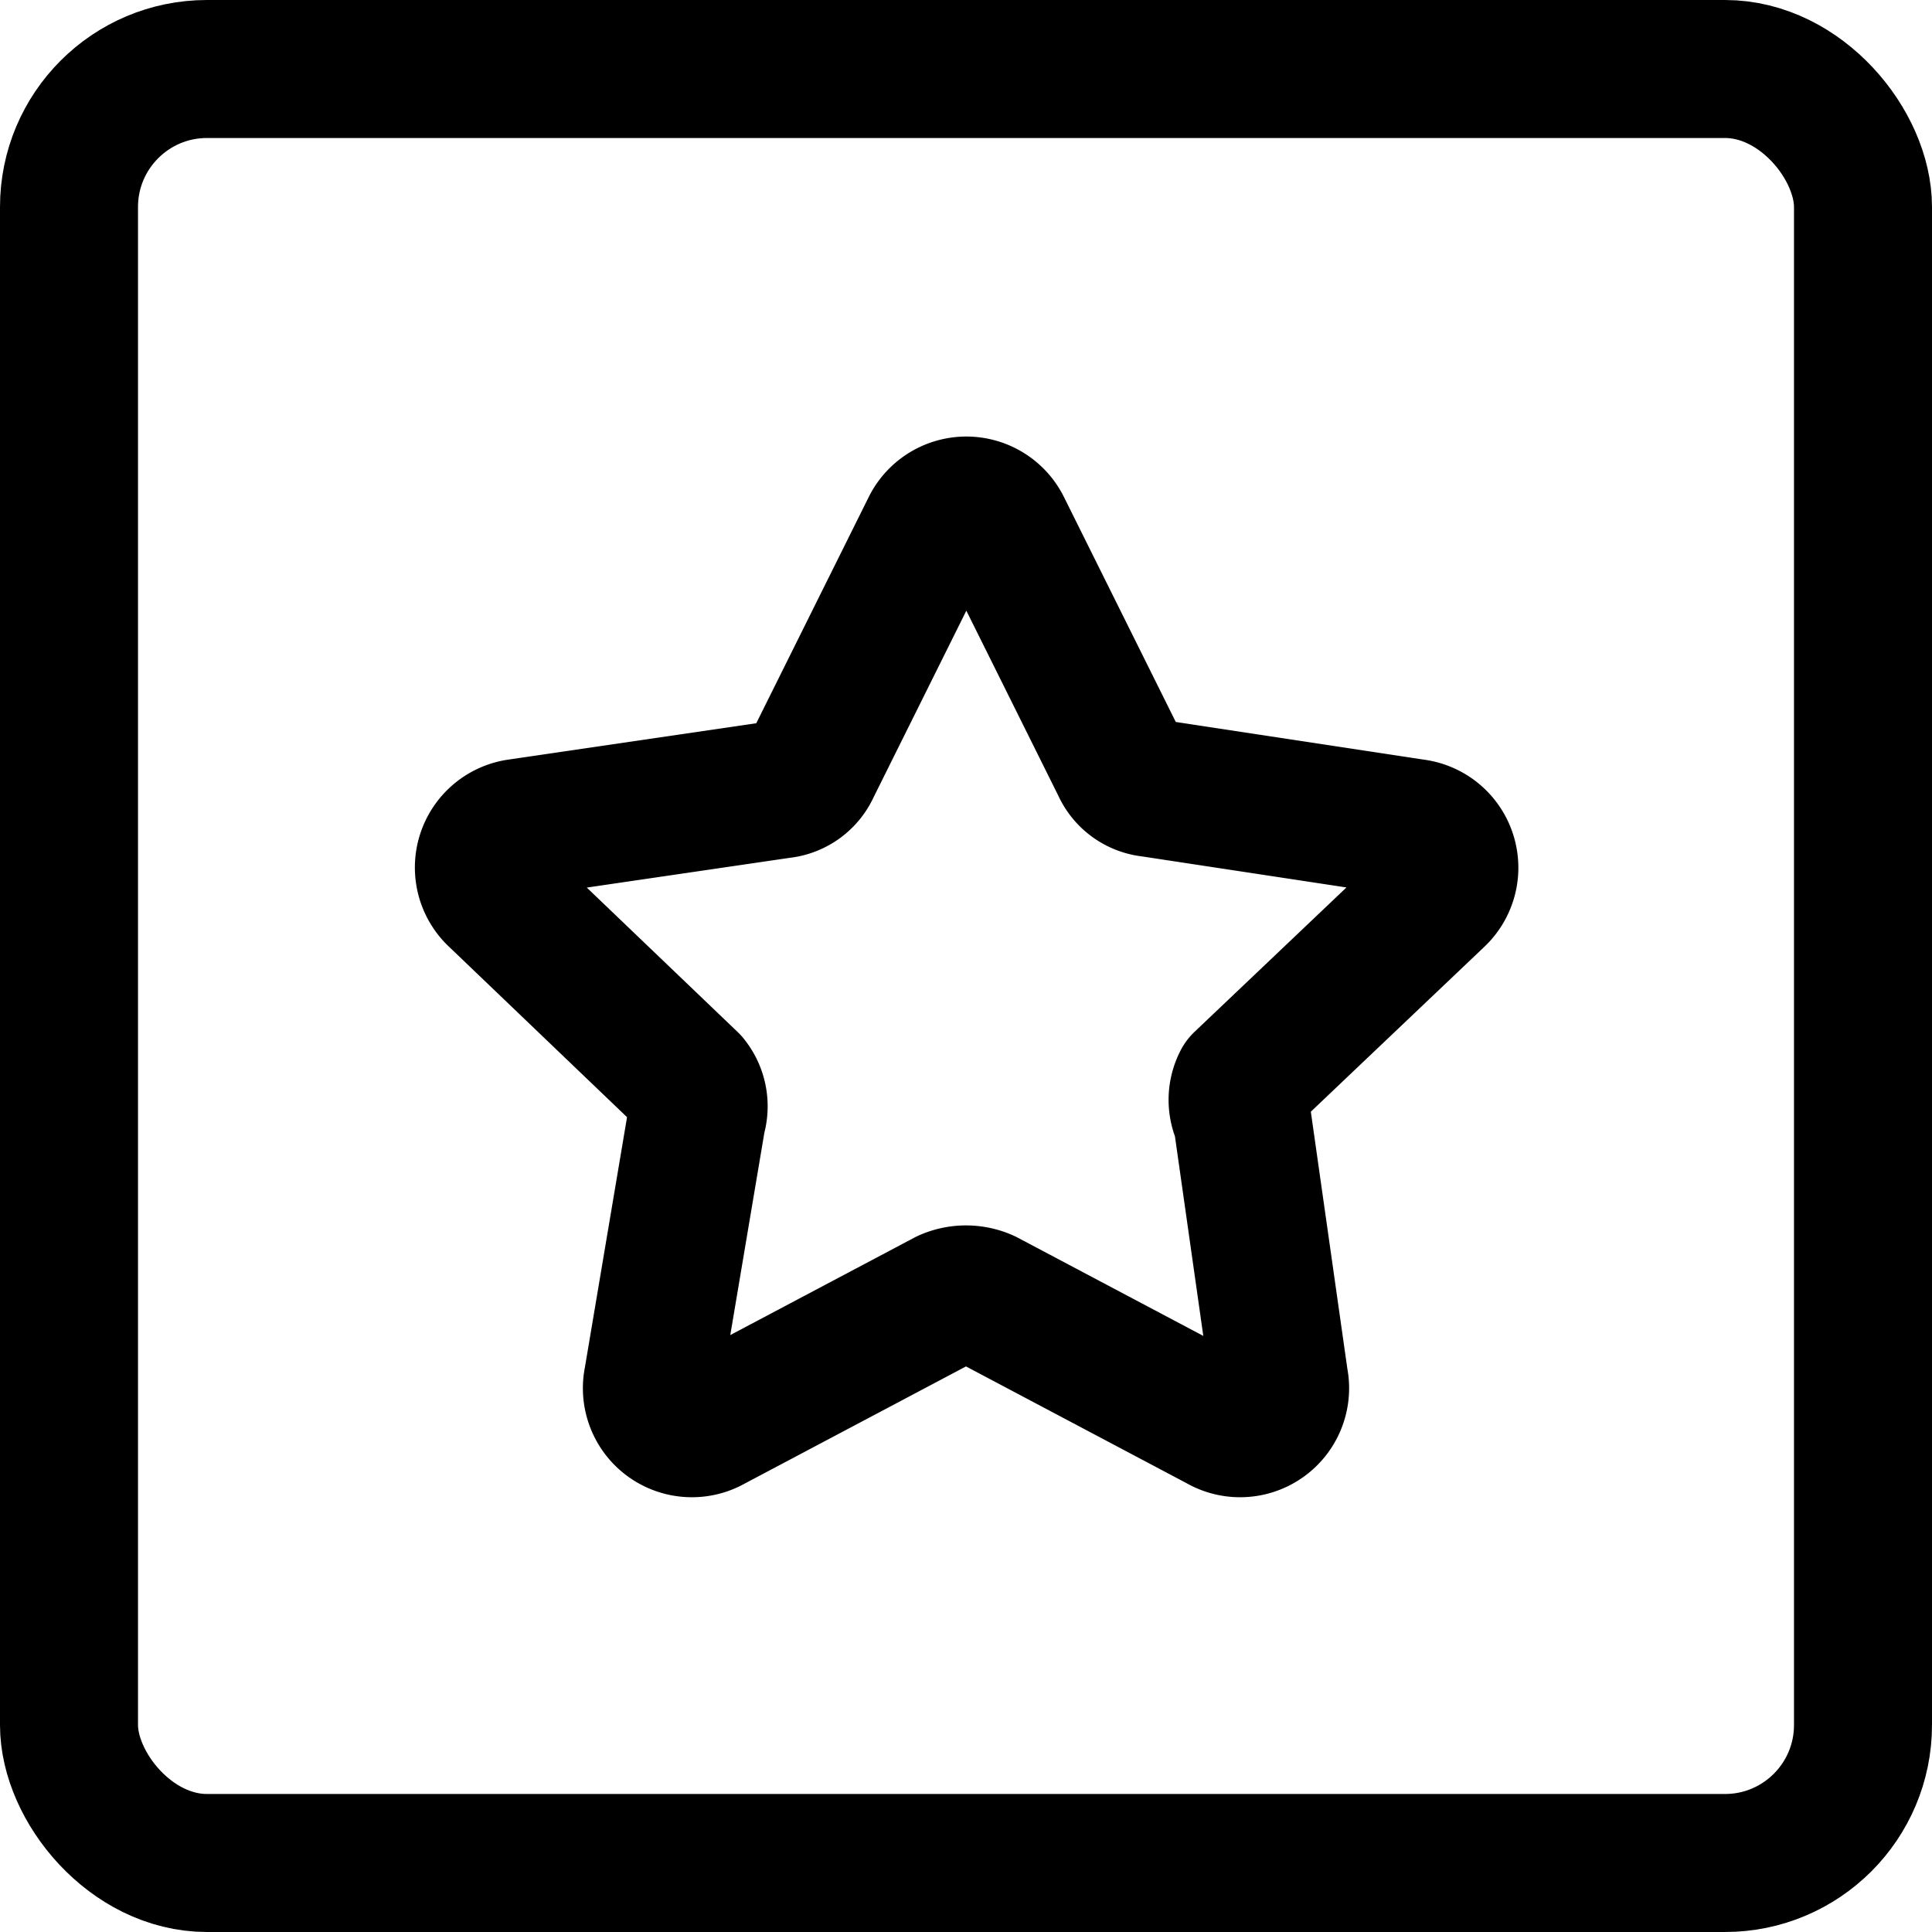
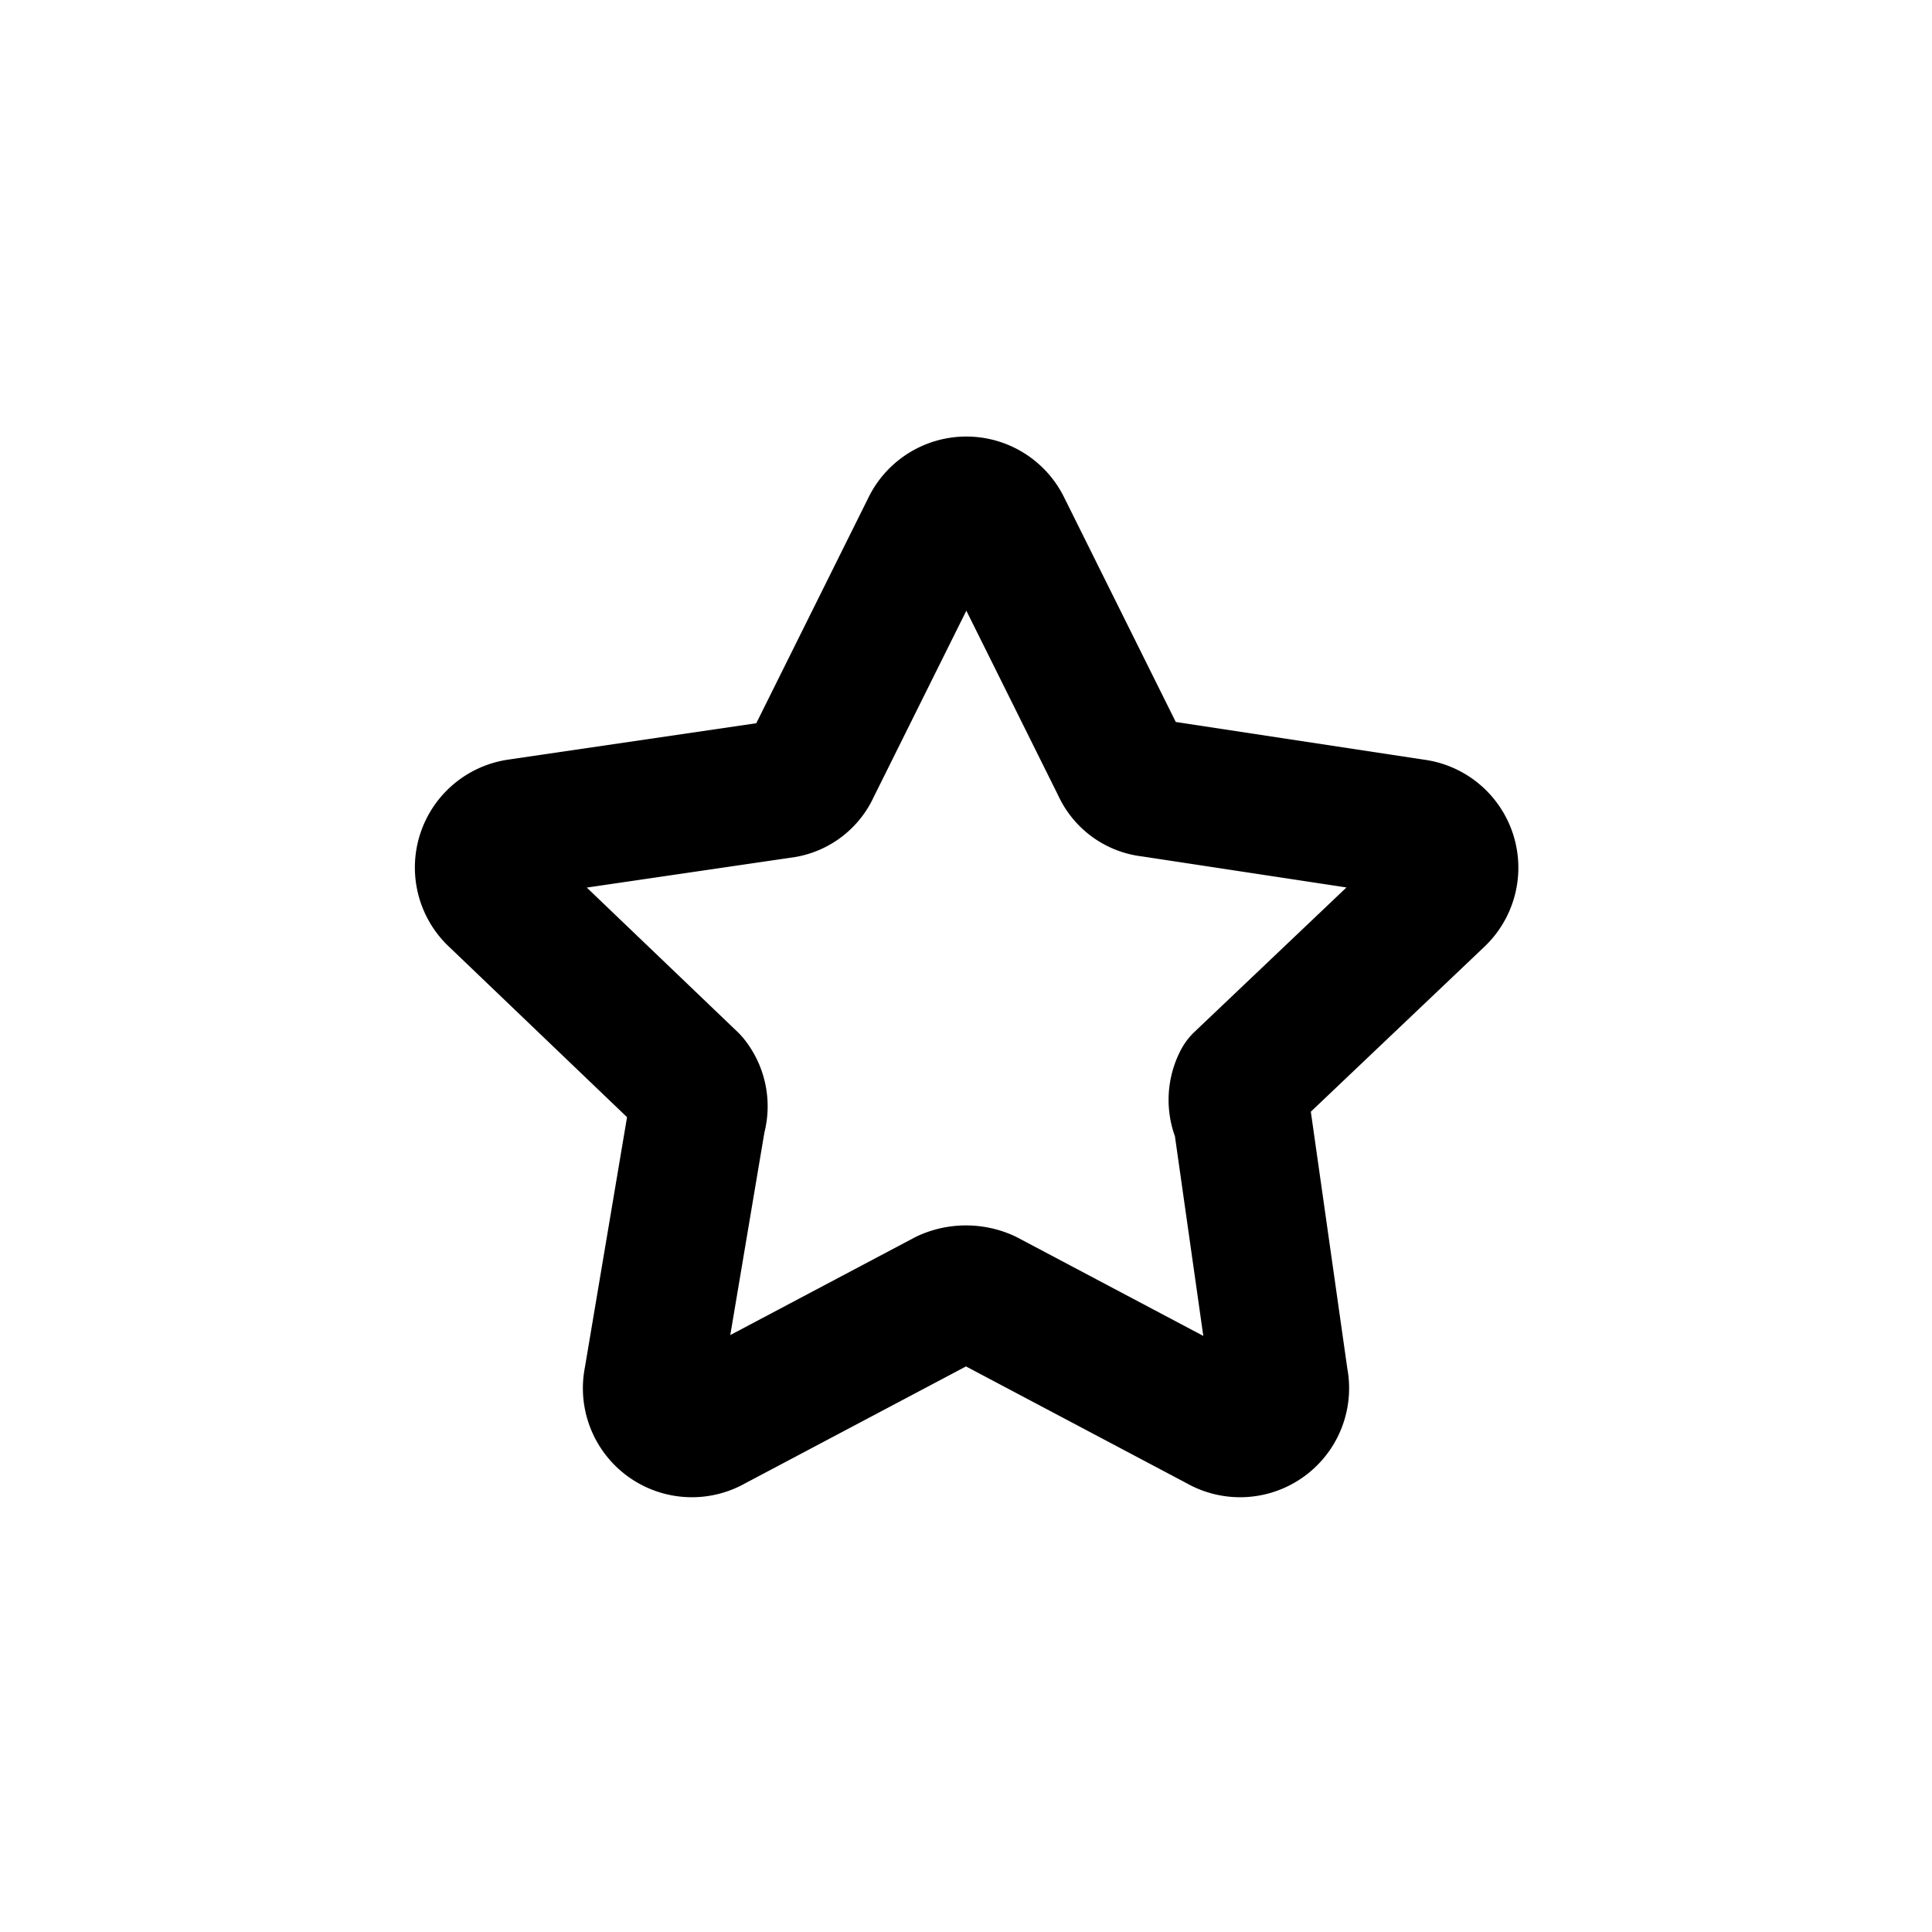
<svg xmlns="http://www.w3.org/2000/svg" viewBox="0 0 14 14">
  <g transform="matrix(1,0,0,1,0,0)">
    <g>
-       <rect x="0.5" y="0.5" width="13" height="13" rx="1" style="fill: none;stroke: #000000;stroke-linecap: round;stroke-linejoin: round" />
      <path d="M7.26,3.82l.86,1.73a.27.27,0,0,0,.22.16L10.25,6a.29.29,0,0,1,.16.5L9,7.84A.28.28,0,0,0,9,8.1L9.27,10a.29.29,0,0,1-.43.31l-1.7-.9a.34.34,0,0,0-.28,0l-1.7.9A.29.29,0,0,1,4.73,10l.32-1.9A.28.28,0,0,0,5,7.84L3.59,6.49A.29.29,0,0,1,3.75,6l1.91-.28a.27.27,0,0,0,.22-.16l.86-1.73A.29.29,0,0,1,7.26,3.82Z" style="fill: none;stroke: #000000;stroke-linecap: round;stroke-linejoin: round" />
    </g>
  </g>
</svg>